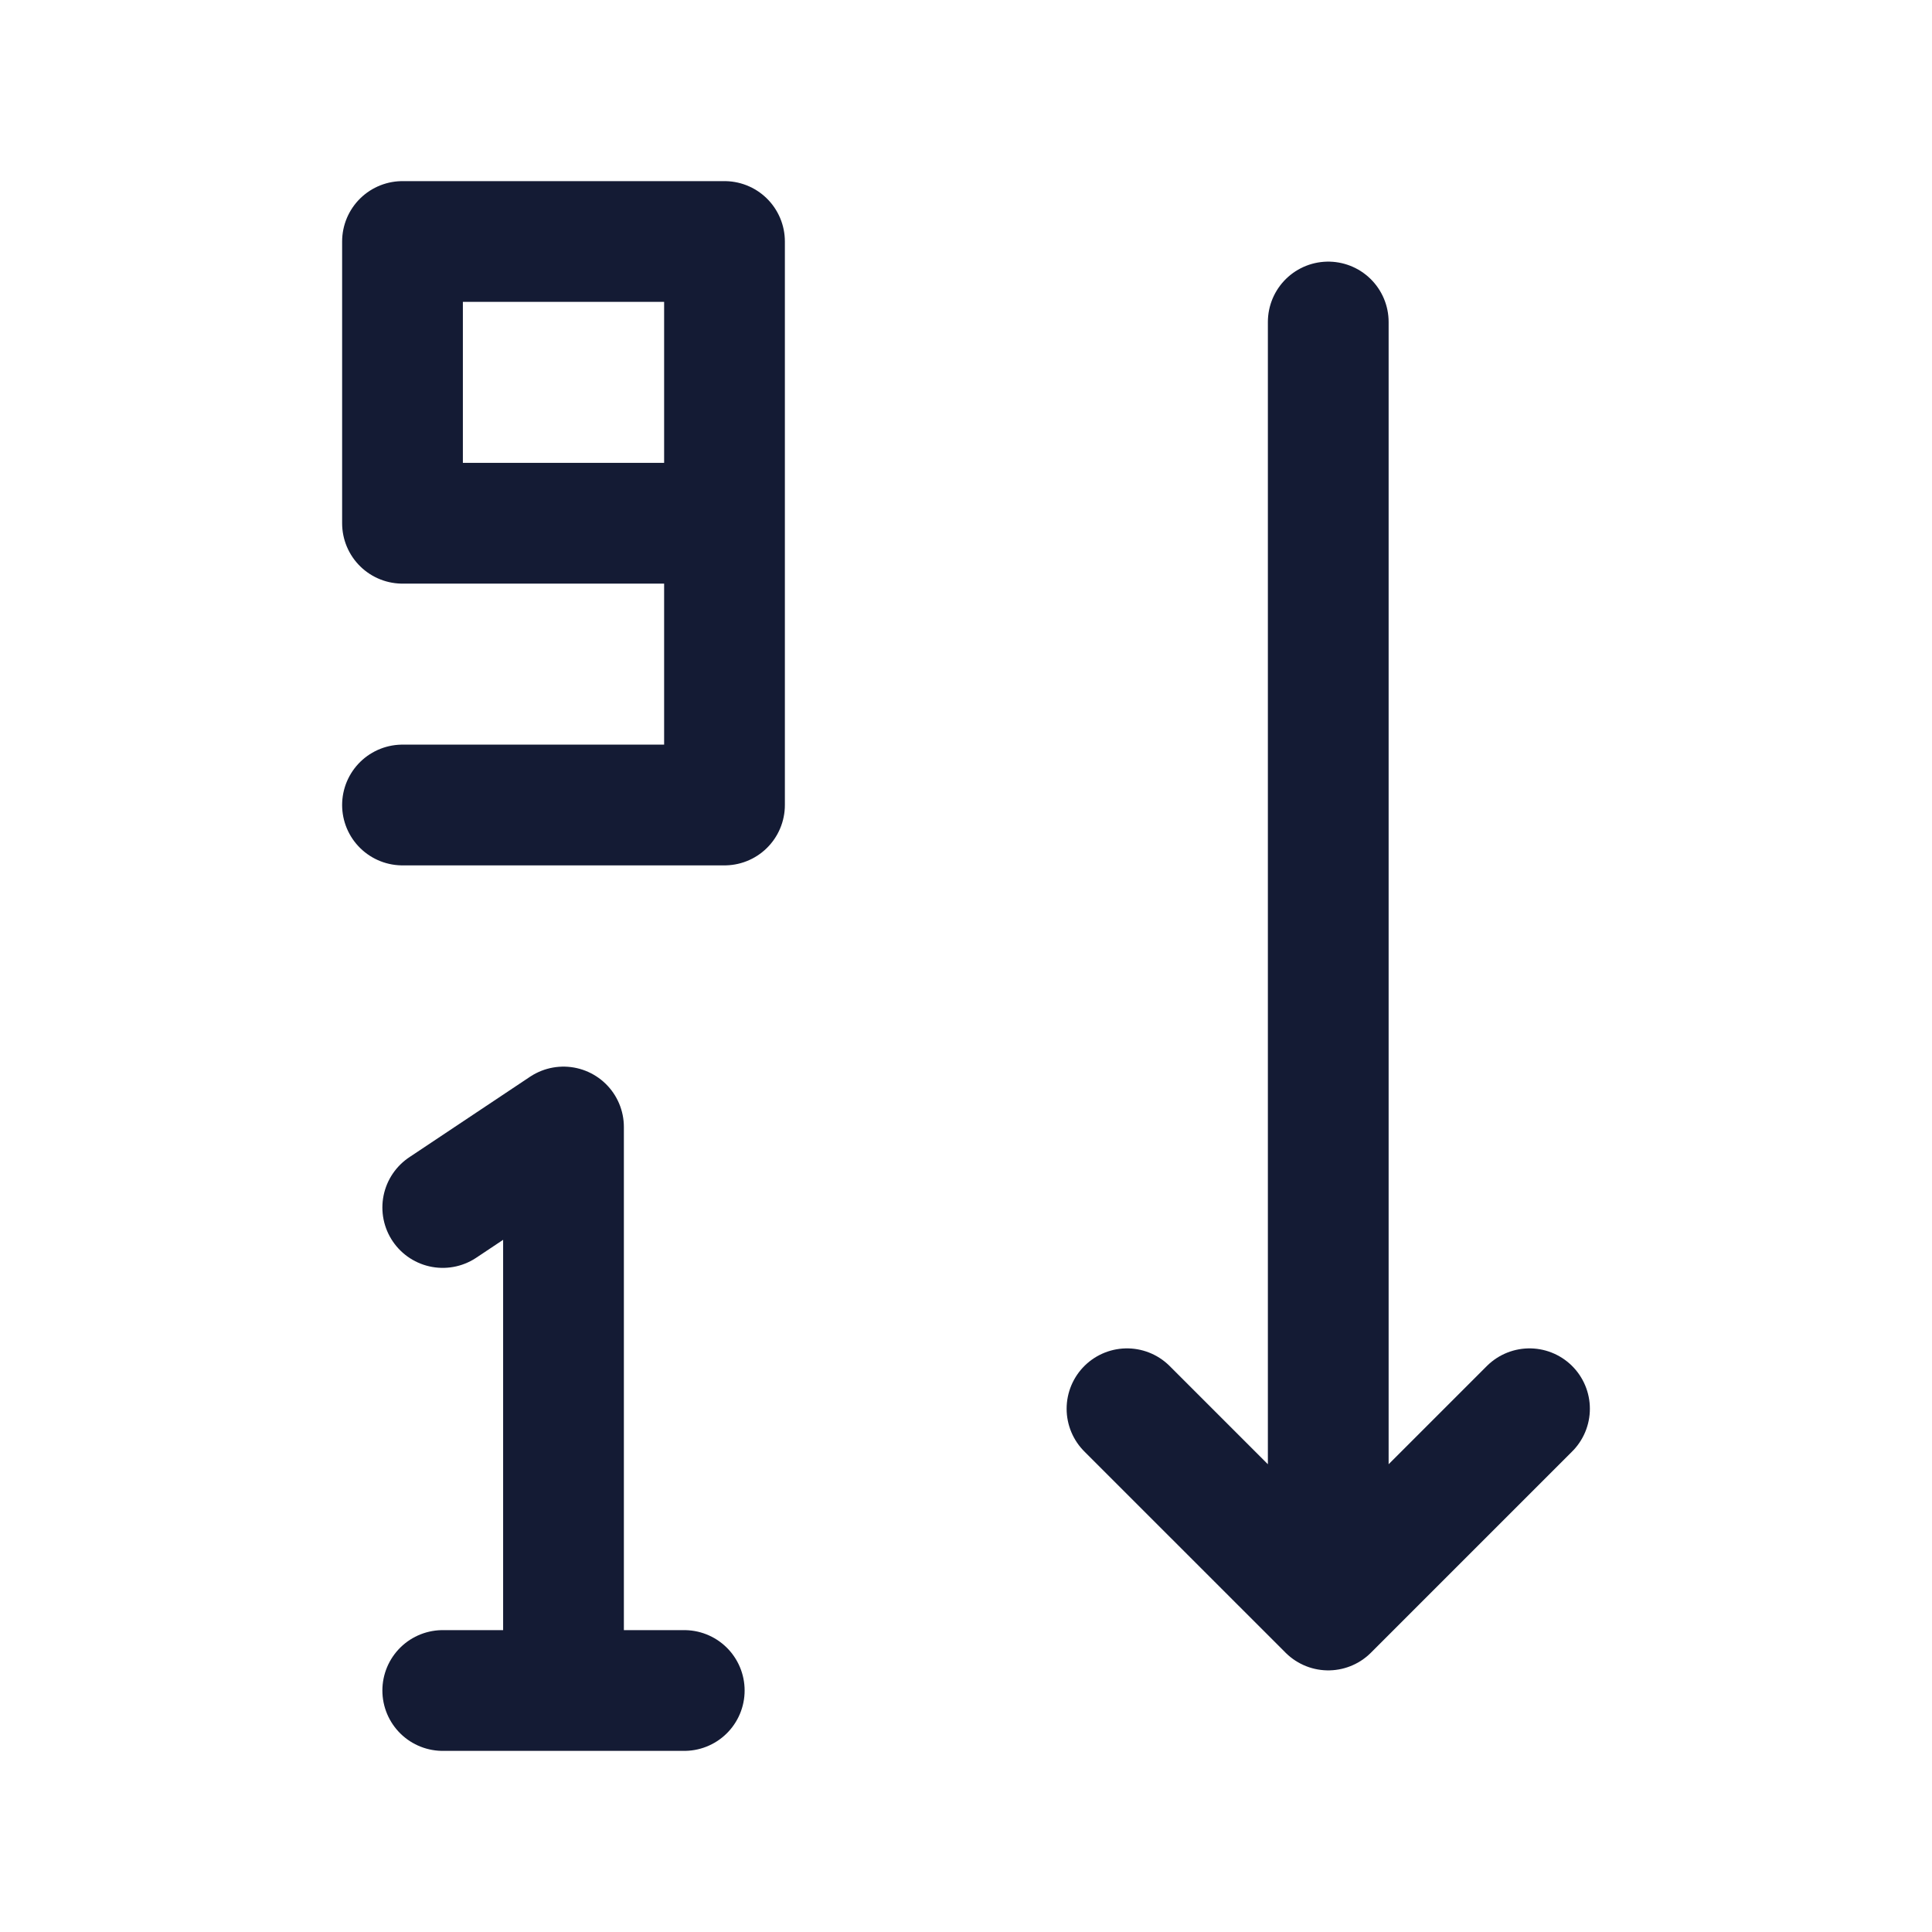
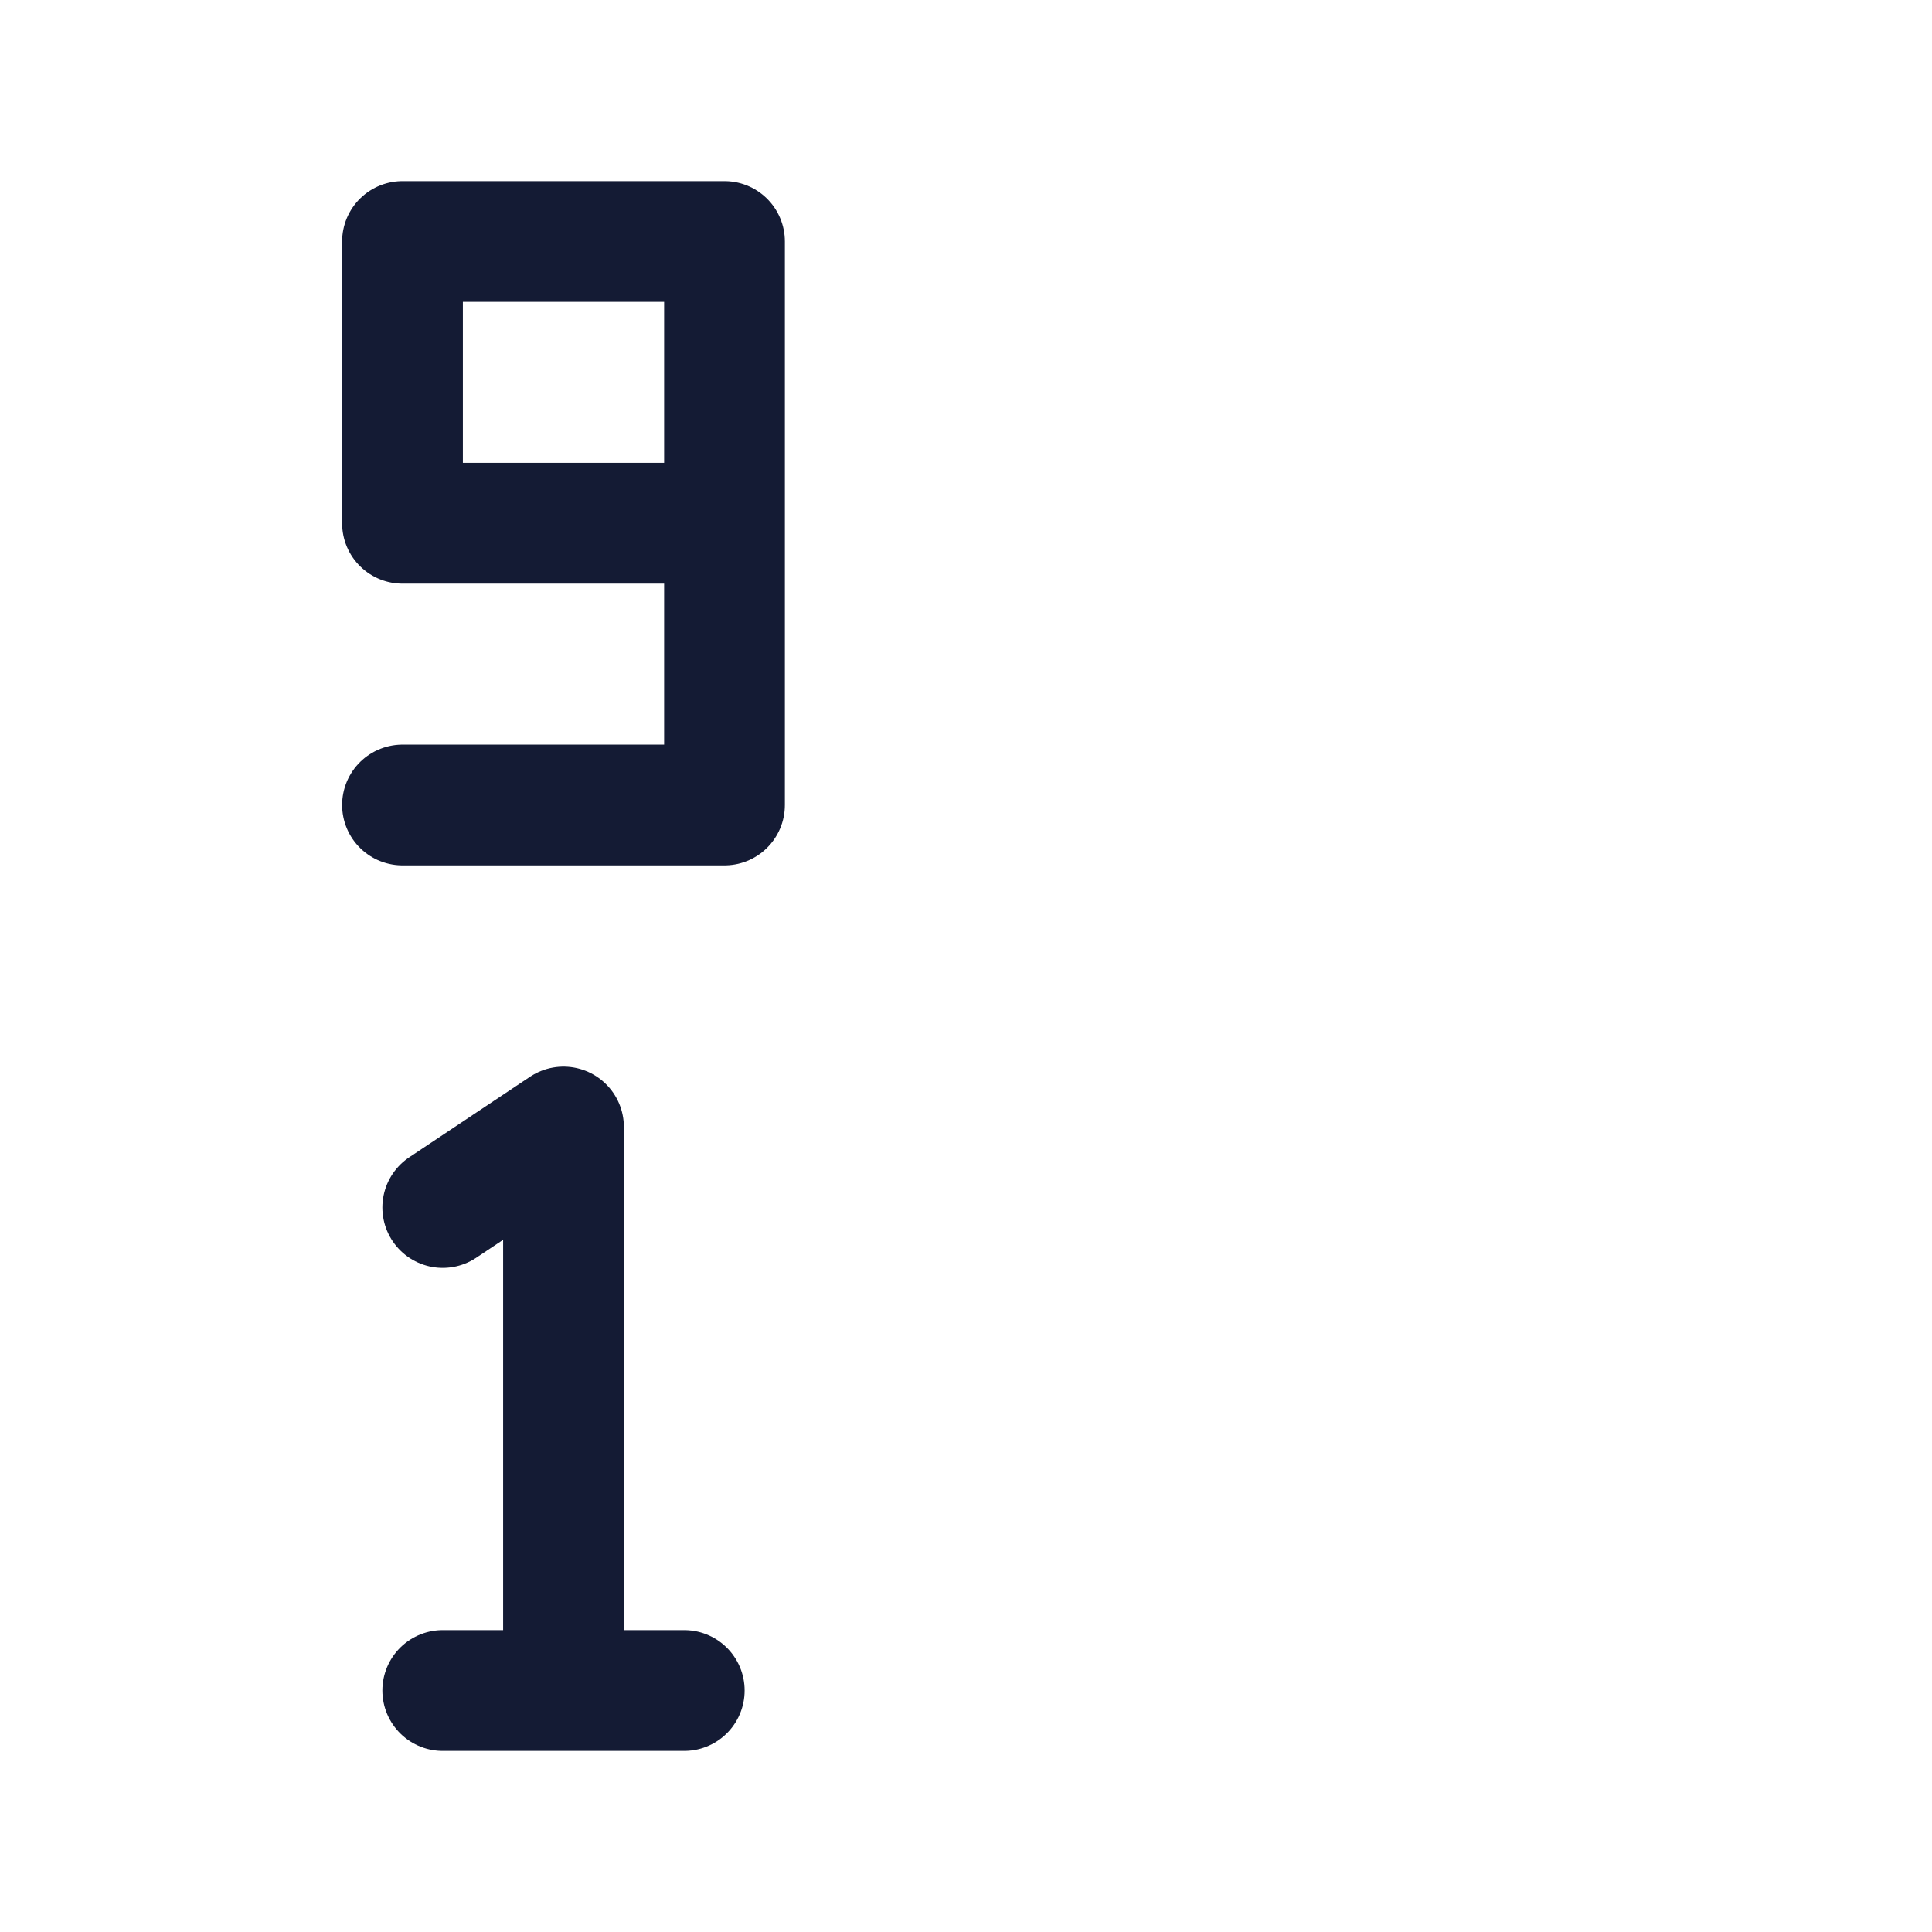
<svg xmlns="http://www.w3.org/2000/svg" width="24" height="24" viewBox="0 0 24 24" fill="none">
  <path d="M7 21V14L5.5 15M7 21L5.5 21M7 21L8.5 21" stroke="#141B34" stroke-width="1.5" stroke-linecap="round" stroke-linejoin="round" />
  <path d="M9 6.5V3H5V6.5H9ZM9 6.5V10H5" stroke="#141B34" stroke-width="1.5" stroke-linecap="round" stroke-linejoin="round" />
-   <path d="M16.5 4V19.196M14 17.5L16.5 20L19 17.5" stroke="#141B34" stroke-width="1.5" stroke-linecap="round" stroke-linejoin="round" />
</svg>